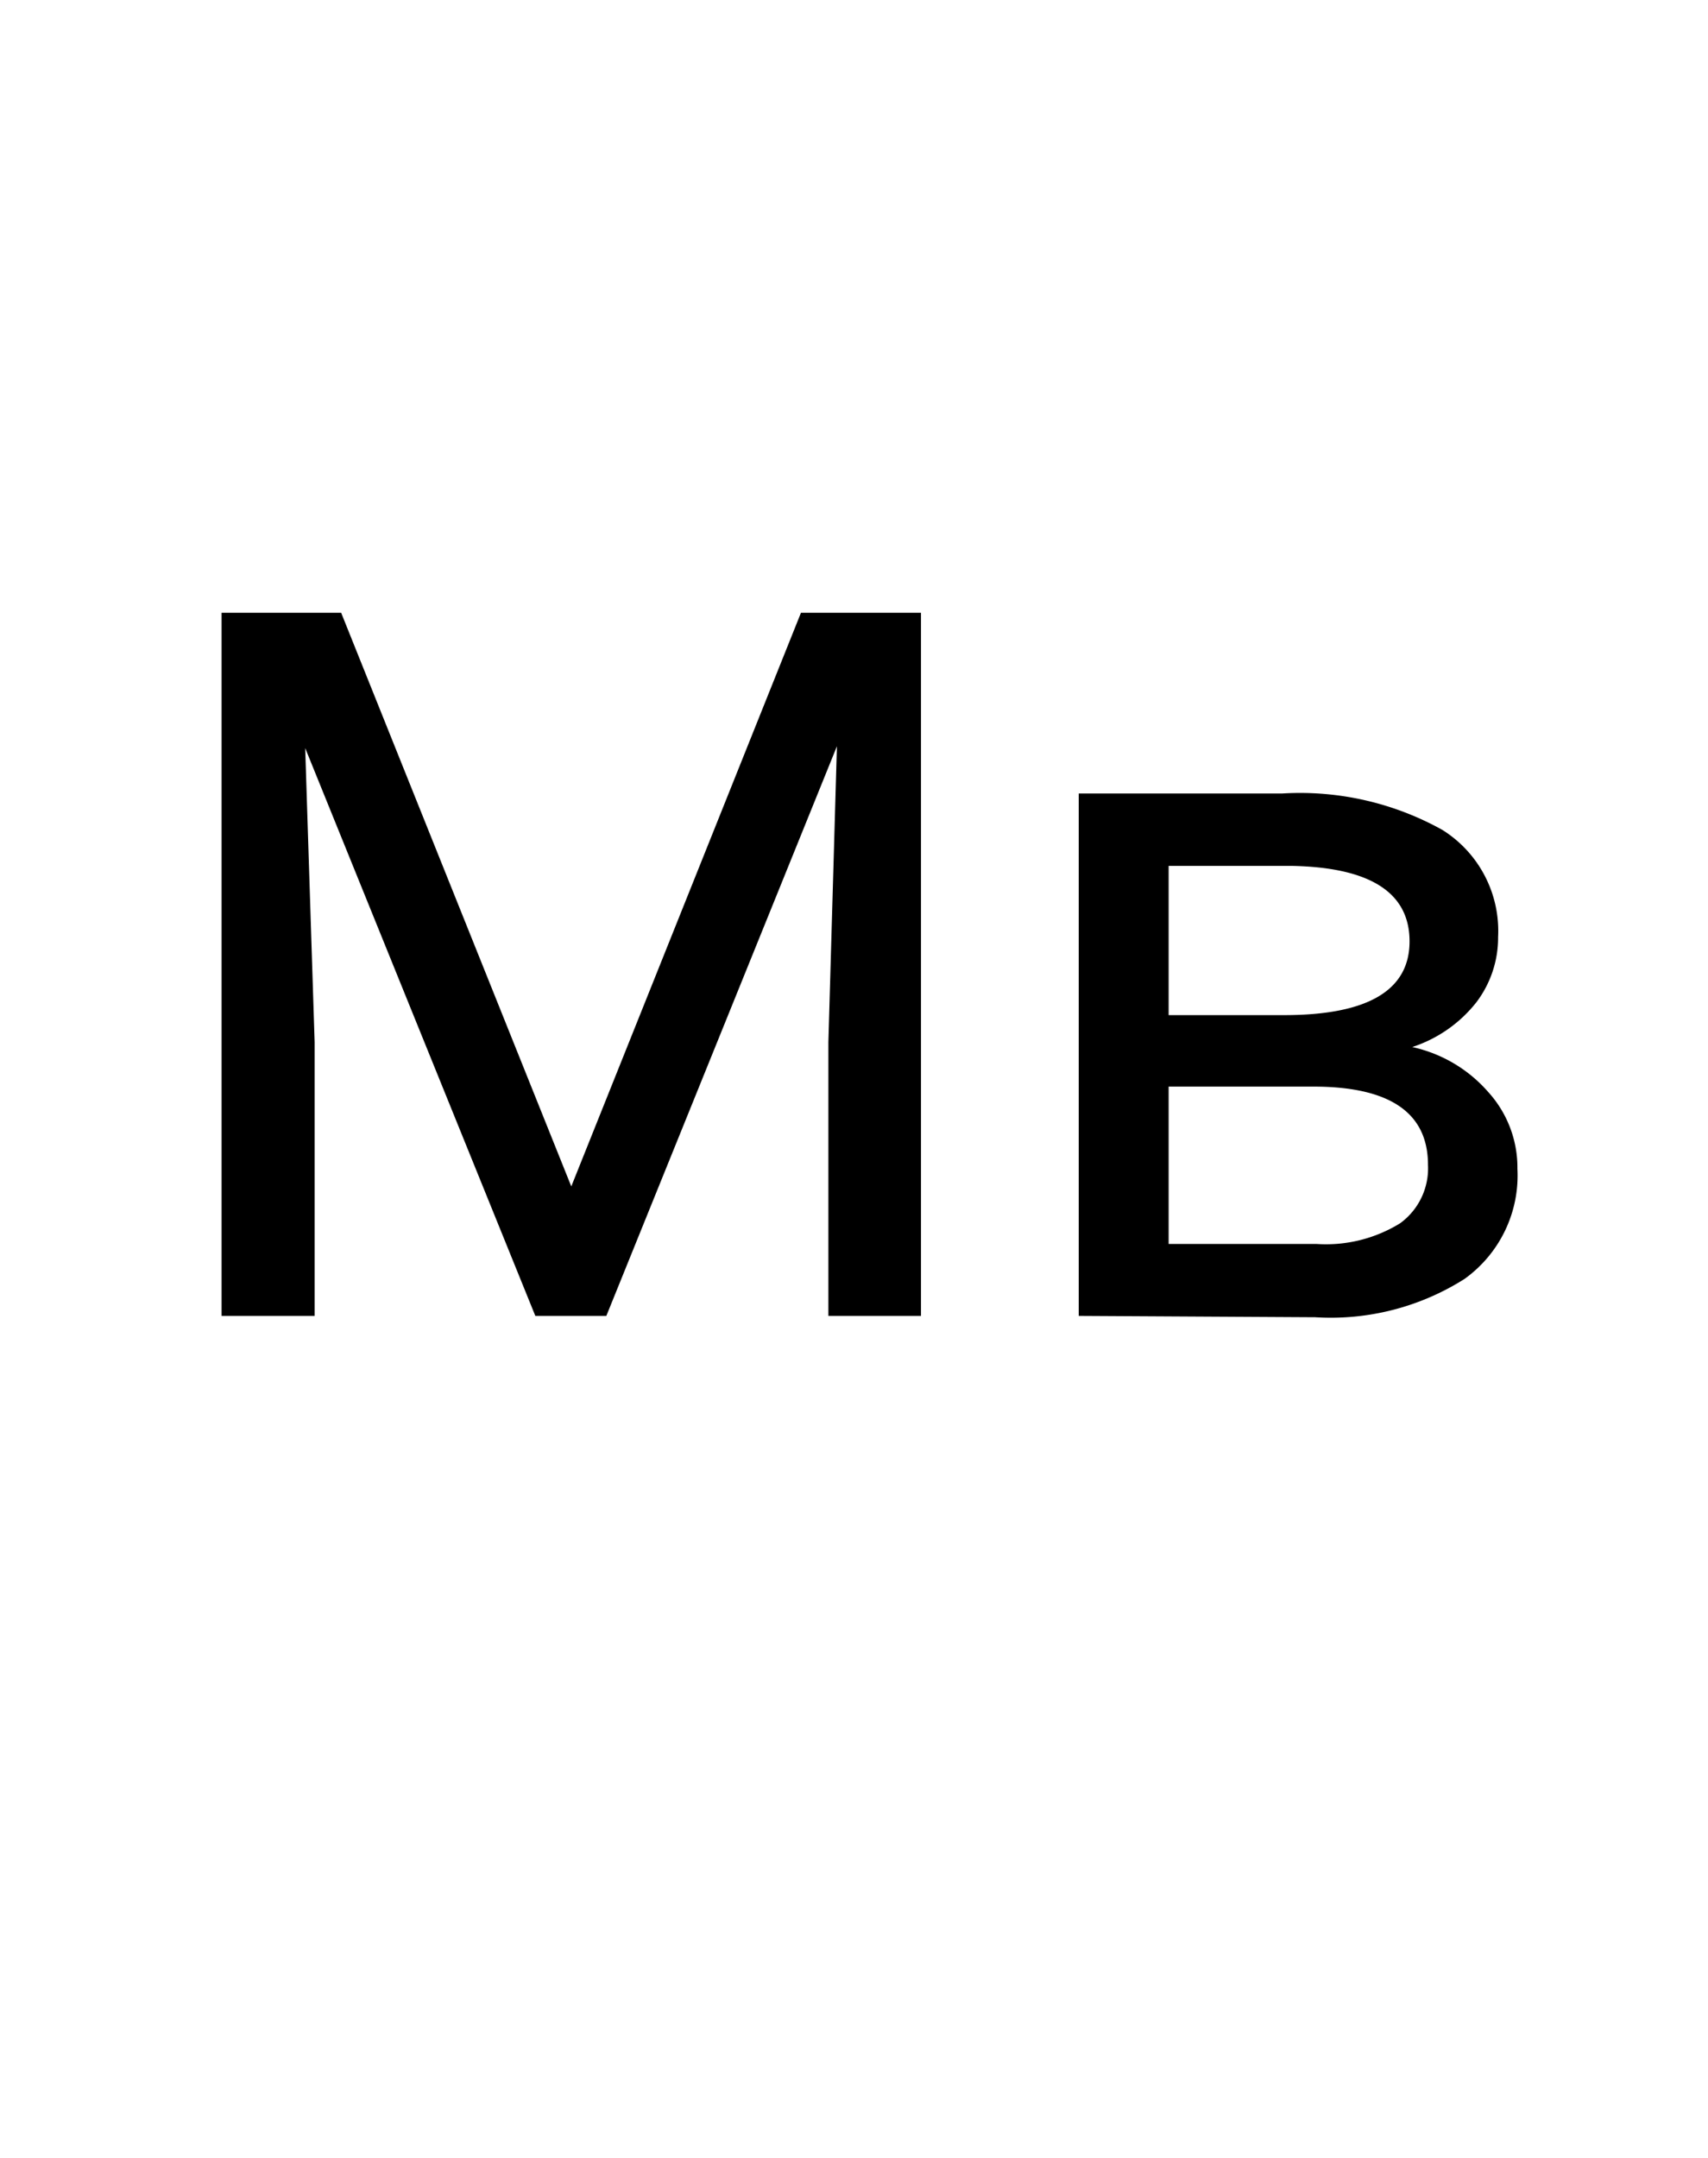
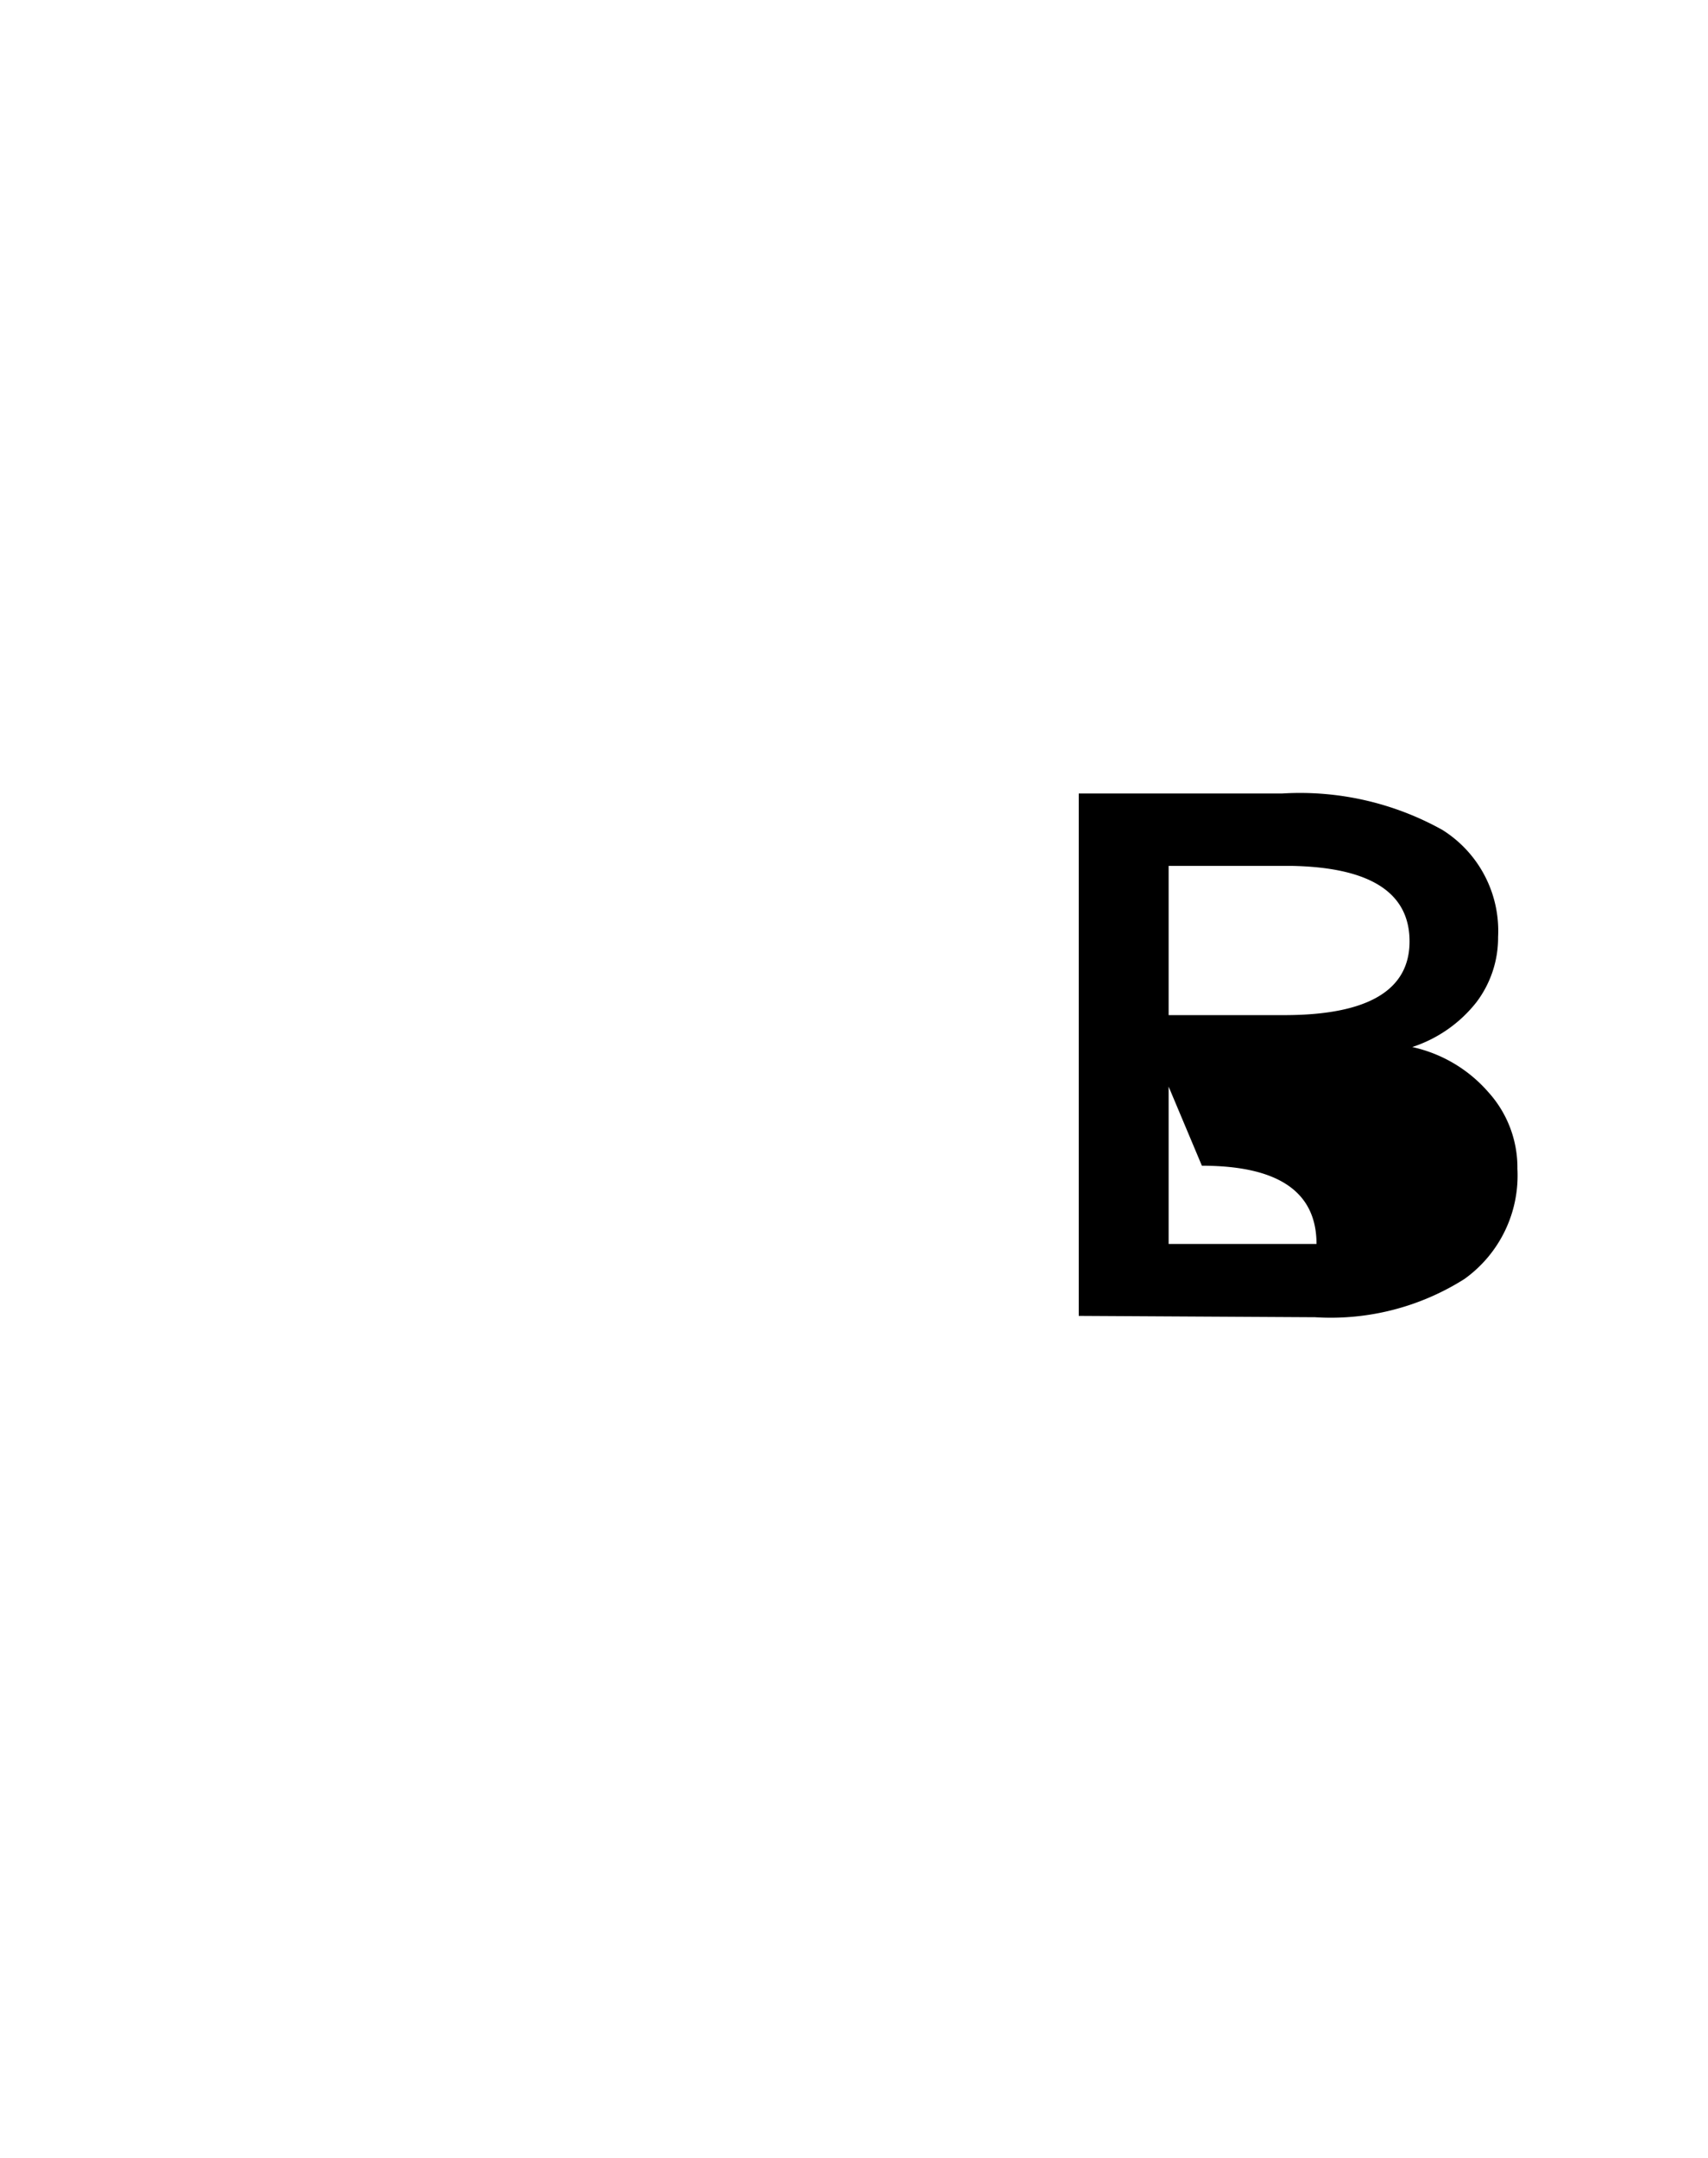
<svg xmlns="http://www.w3.org/2000/svg" id="Слой_1" data-name="Слой 1" viewBox="0 0 38 48">
  <title>mv</title>
-   <path d="M7.59,13.63l5.12,12.76,5.11-12.76h2.67V29.27H18.43V23.18l.19-6.58L13.49,29.27H11.91L6.79,16.64,7,23.18v6.09H4.93V13.63Z" />
-   <path d="M24,29.27V17.65h4.53a6.51,6.51,0,0,1,3.56.81,2.65,2.65,0,0,1,1.24,2.38,2.38,2.38,0,0,1-.48,1.45,3,3,0,0,1-1.43,1,3.13,3.13,0,0,1,1.69,1A2.5,2.5,0,0,1,33.76,26a2.83,2.83,0,0,1-1.18,2.45,5.56,5.56,0,0,1-3.32.85Zm2-6.69h2.57c1.86,0,2.79-.55,2.79-1.64s-.88-1.65-2.64-1.68H26Zm0,1.59v3.5h3.29a3.14,3.14,0,0,0,1.86-.46,1.51,1.51,0,0,0,.62-1.3q0-1.74-2.55-1.74Z" />
+   <path d="M24,29.27V17.65h4.53a6.51,6.51,0,0,1,3.56.81,2.65,2.65,0,0,1,1.24,2.38,2.38,2.38,0,0,1-.48,1.45,3,3,0,0,1-1.43,1,3.13,3.13,0,0,1,1.69,1A2.5,2.5,0,0,1,33.76,26a2.83,2.83,0,0,1-1.18,2.45,5.56,5.56,0,0,1-3.32.85Zm2-6.69h2.57c1.86,0,2.79-.55,2.79-1.64s-.88-1.65-2.64-1.68H26Zm0,1.59v3.5h3.29q0-1.74-2.55-1.74Z" />
</svg>